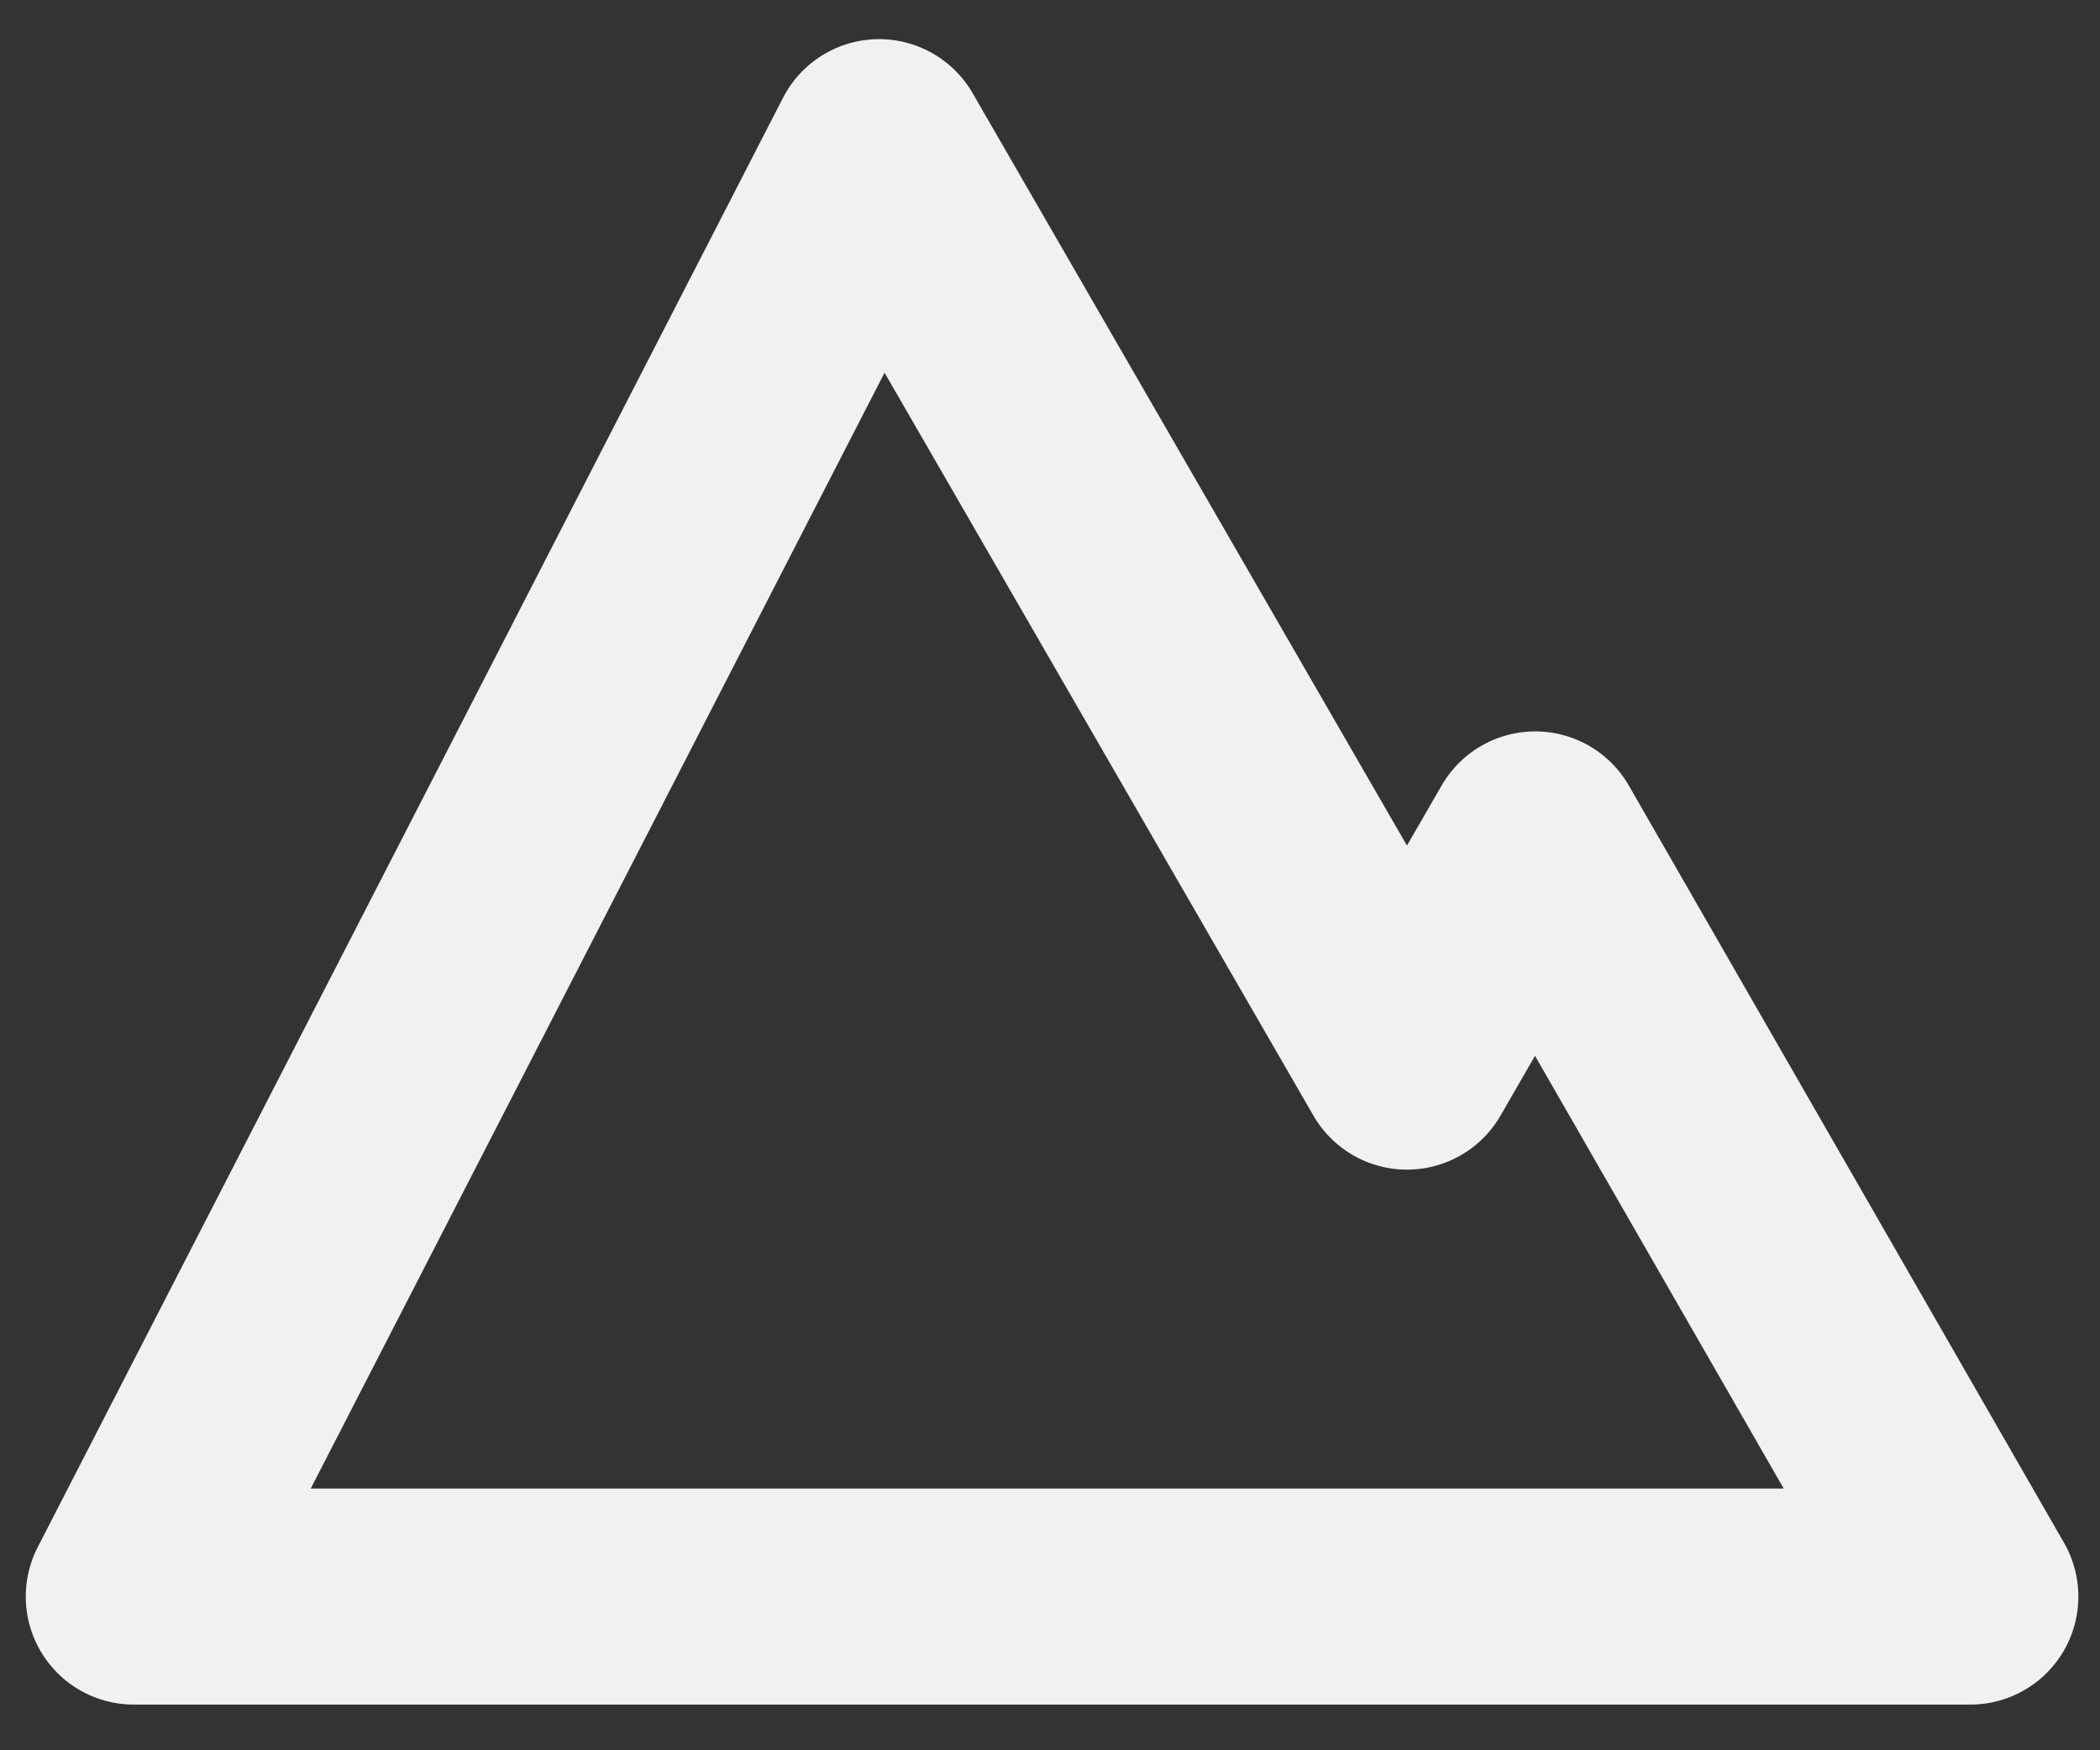
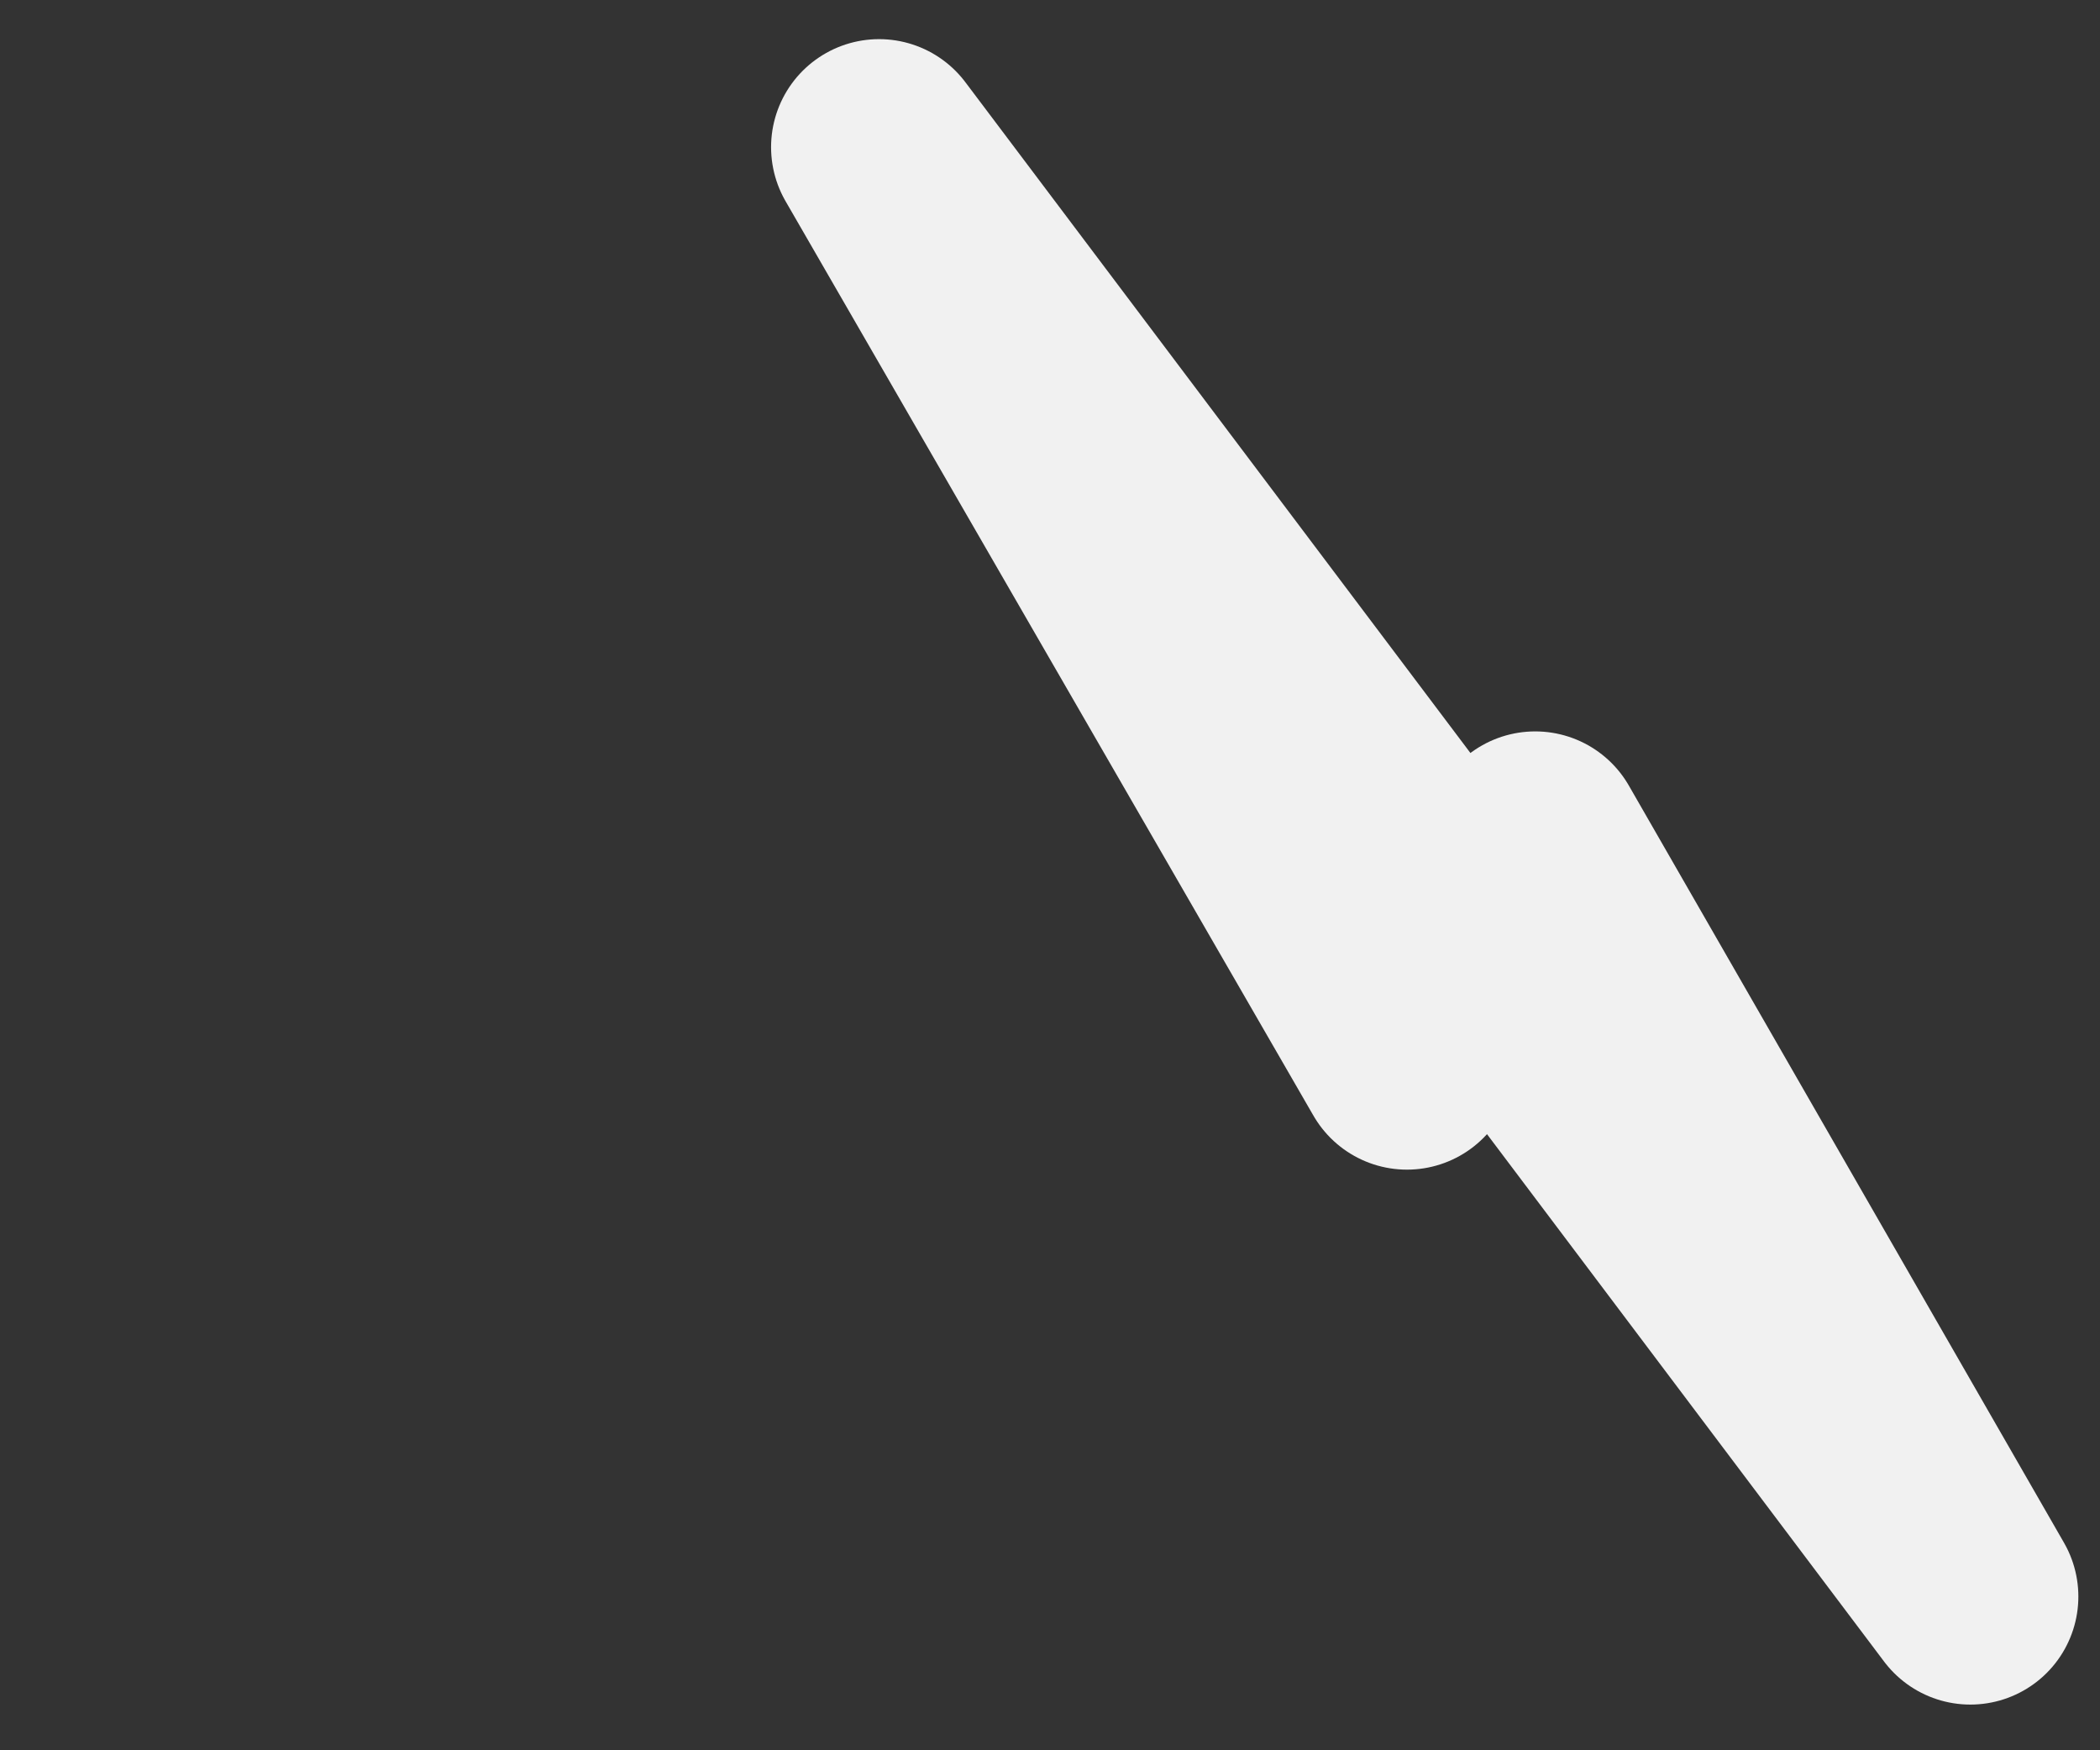
<svg xmlns="http://www.w3.org/2000/svg" xmlns:ns1="http://www.inkscape.org/namespaces/inkscape" xmlns:ns2="http://sodipodi.sourceforge.net/DTD/sodipodi-0.dtd" width="210mm" height="175mm" viewBox="0 0 210 175" version="1.1" id="svg8" ns1:version="0.92.1 r15371" ns2:docname="Logo.svg">
  <rect x="0" y="0" width="210" height="175" fill="#333333" stroke="none" />
  <defs id="defs2" />
  <ns2:namedview id="base" pagecolor="#ffffff" bordercolor="#666666" borderopacity="1.0" ns1:pageopacity="0.0" ns1:pageshadow="2" ns1:zoom="0.7" ns1:cx="37.386086" ns1:cy="609.64736" ns1:document-units="mm" ns1:current-layer="layer1" showgrid="false" showguides="true" ns1:guide-bbox="true" ns1:window-width="2560" ns1:window-height="1315" ns1:window-x="3347" ns1:window-y="-13" ns1:window-maximized="1">
    <ns2:guide position="255.134,230.943" orientation="0,1" id="guide4487" ns1:locked="false" />
  </ns2:namedview>
  <g ns1:label="Layer 1" ns1:groupmode="layer" id="layer1" transform="translate(0,-122)">
-     <path style="fill:none;stroke:#f1f1f1;stroke-width:21.601;stroke-linecap:butt;stroke-linejoin:round;stroke-miterlimit:4;stroke-dasharray:none;stroke-opacity:1" d="m 87.908,136.714 52.788,91.431 12.826,-22.216 43.513,75.701 H 13.376 Z" id="path4485" ns1:connector-curvature="0" ns2:nodetypes="cccccc" />
+     <path style="fill:none;stroke:#f1f1f1;stroke-width:21.601;stroke-linecap:butt;stroke-linejoin:round;stroke-miterlimit:4;stroke-dasharray:none;stroke-opacity:1" d="m 87.908,136.714 52.788,91.431 12.826,-22.216 43.513,75.701 Z" id="path4485" ns1:connector-curvature="0" ns2:nodetypes="cccccc" />
  </g>
</svg>